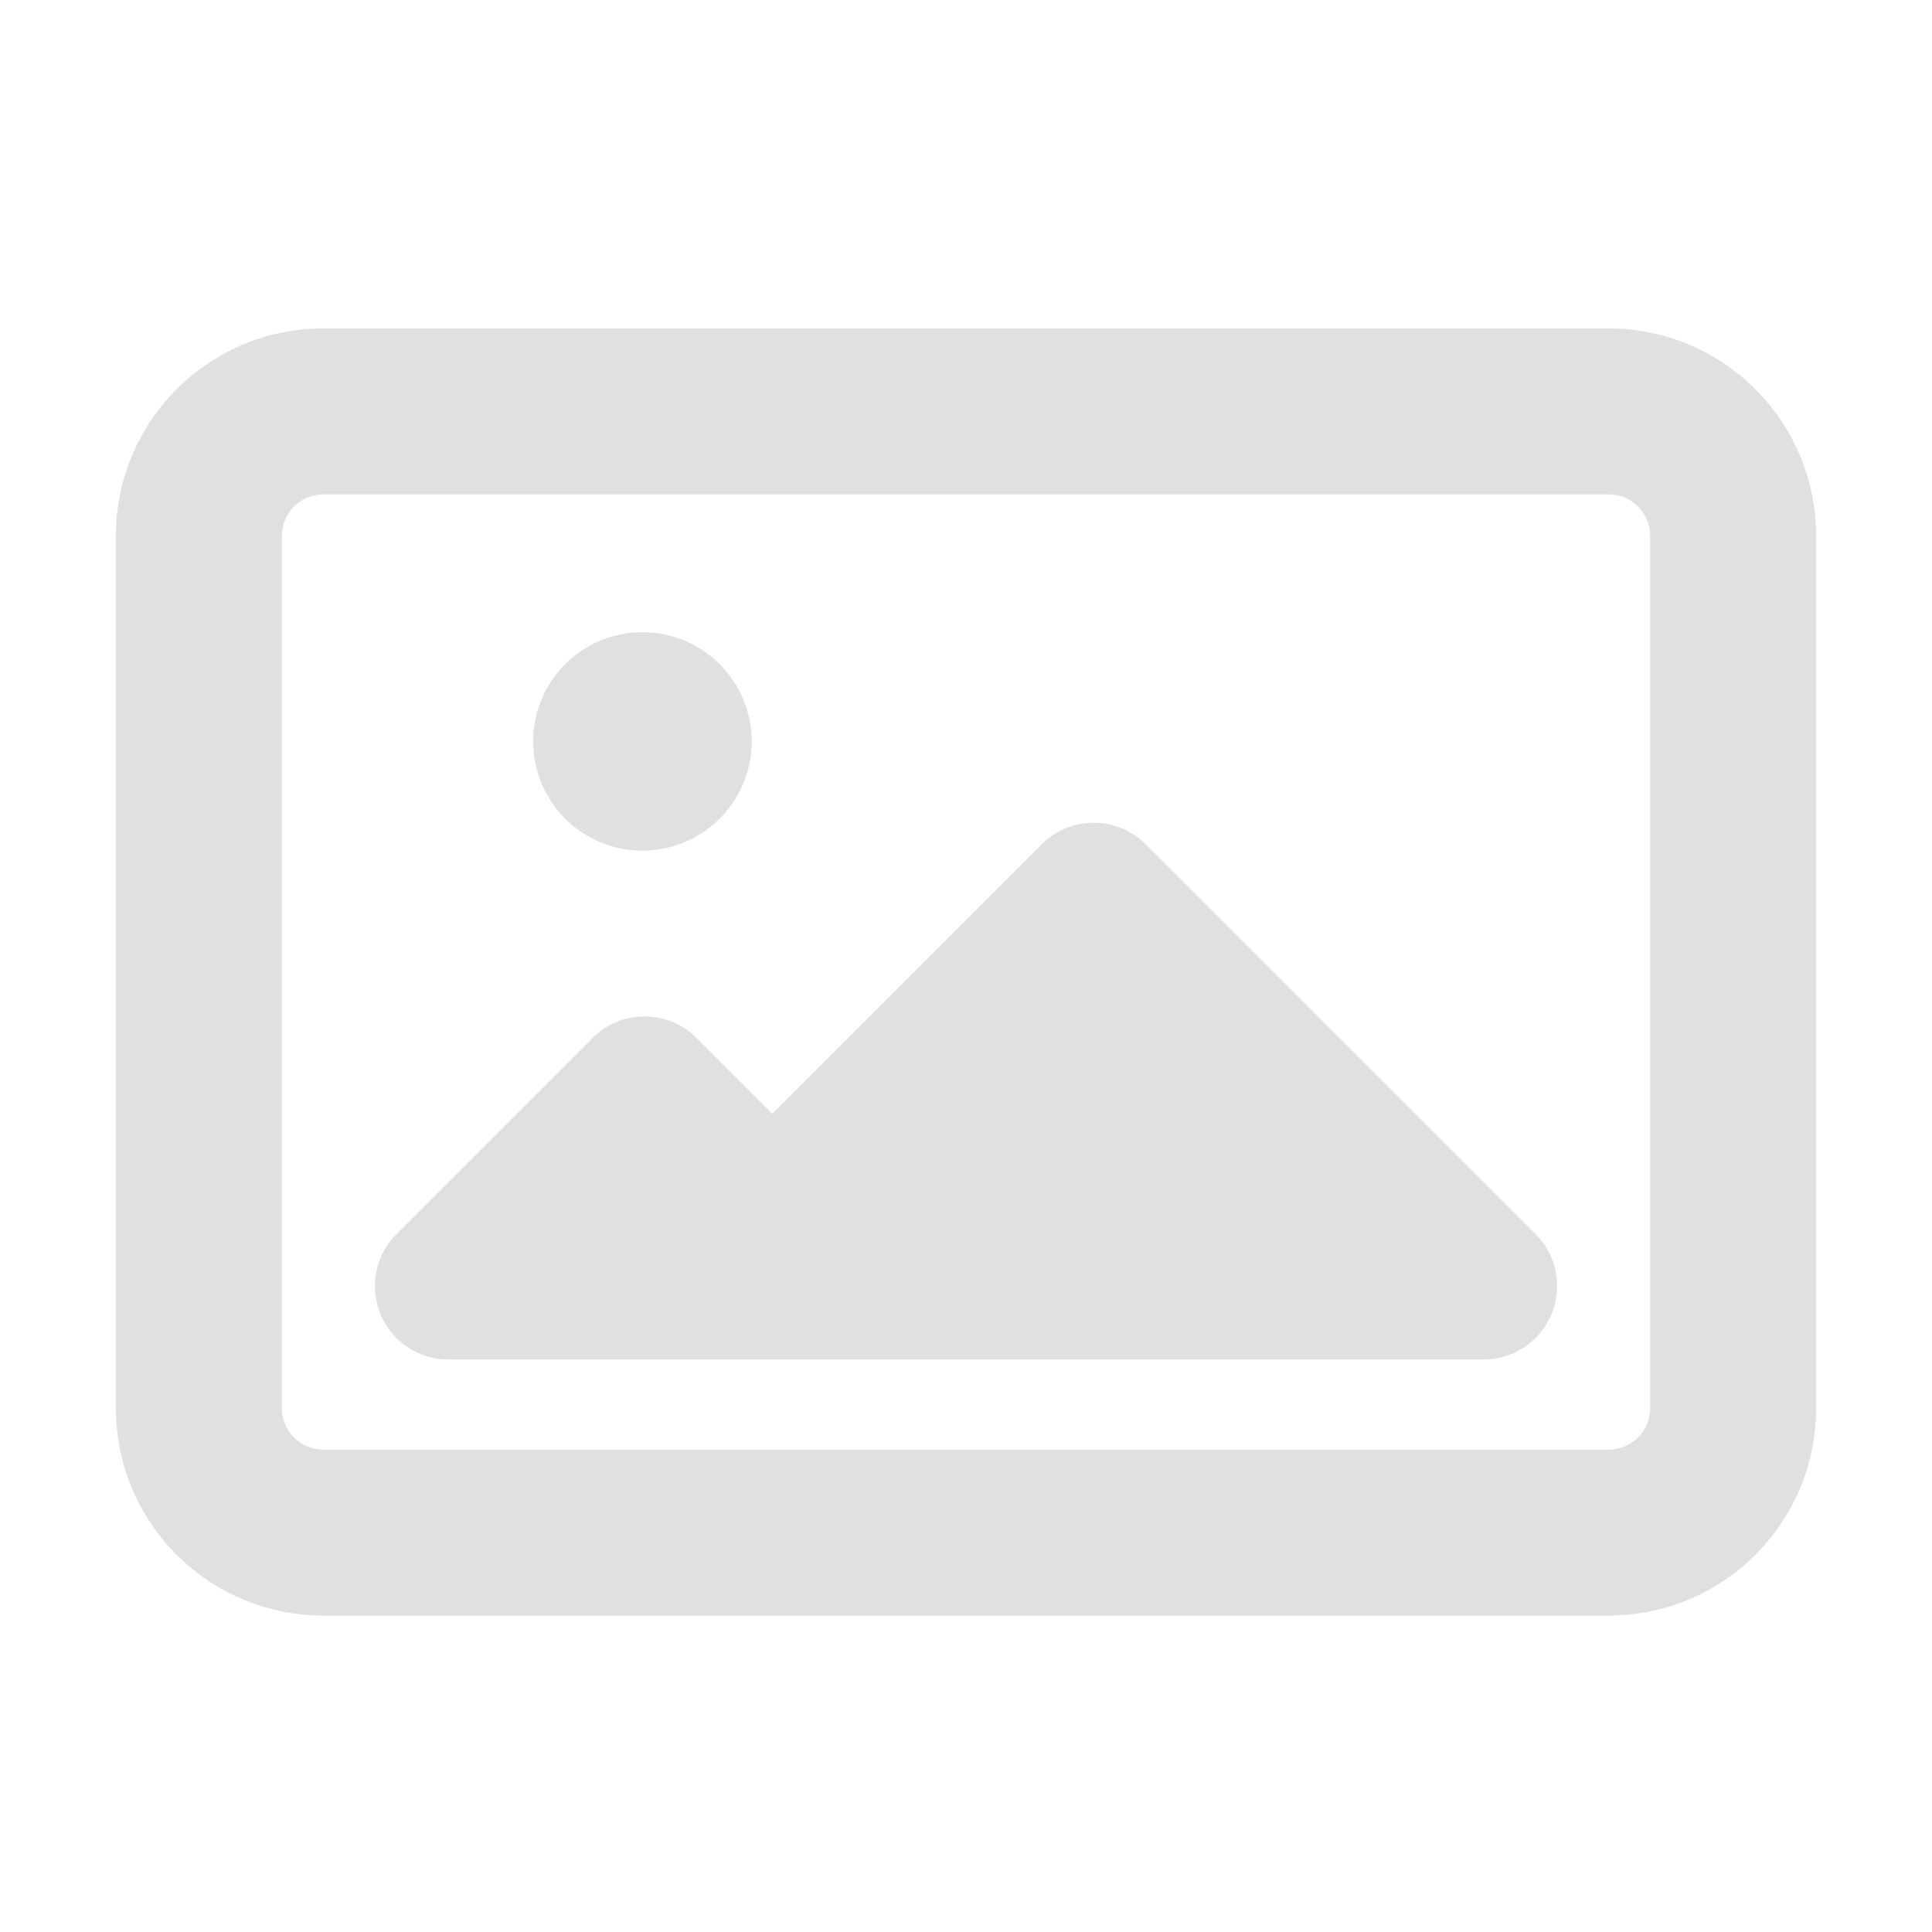
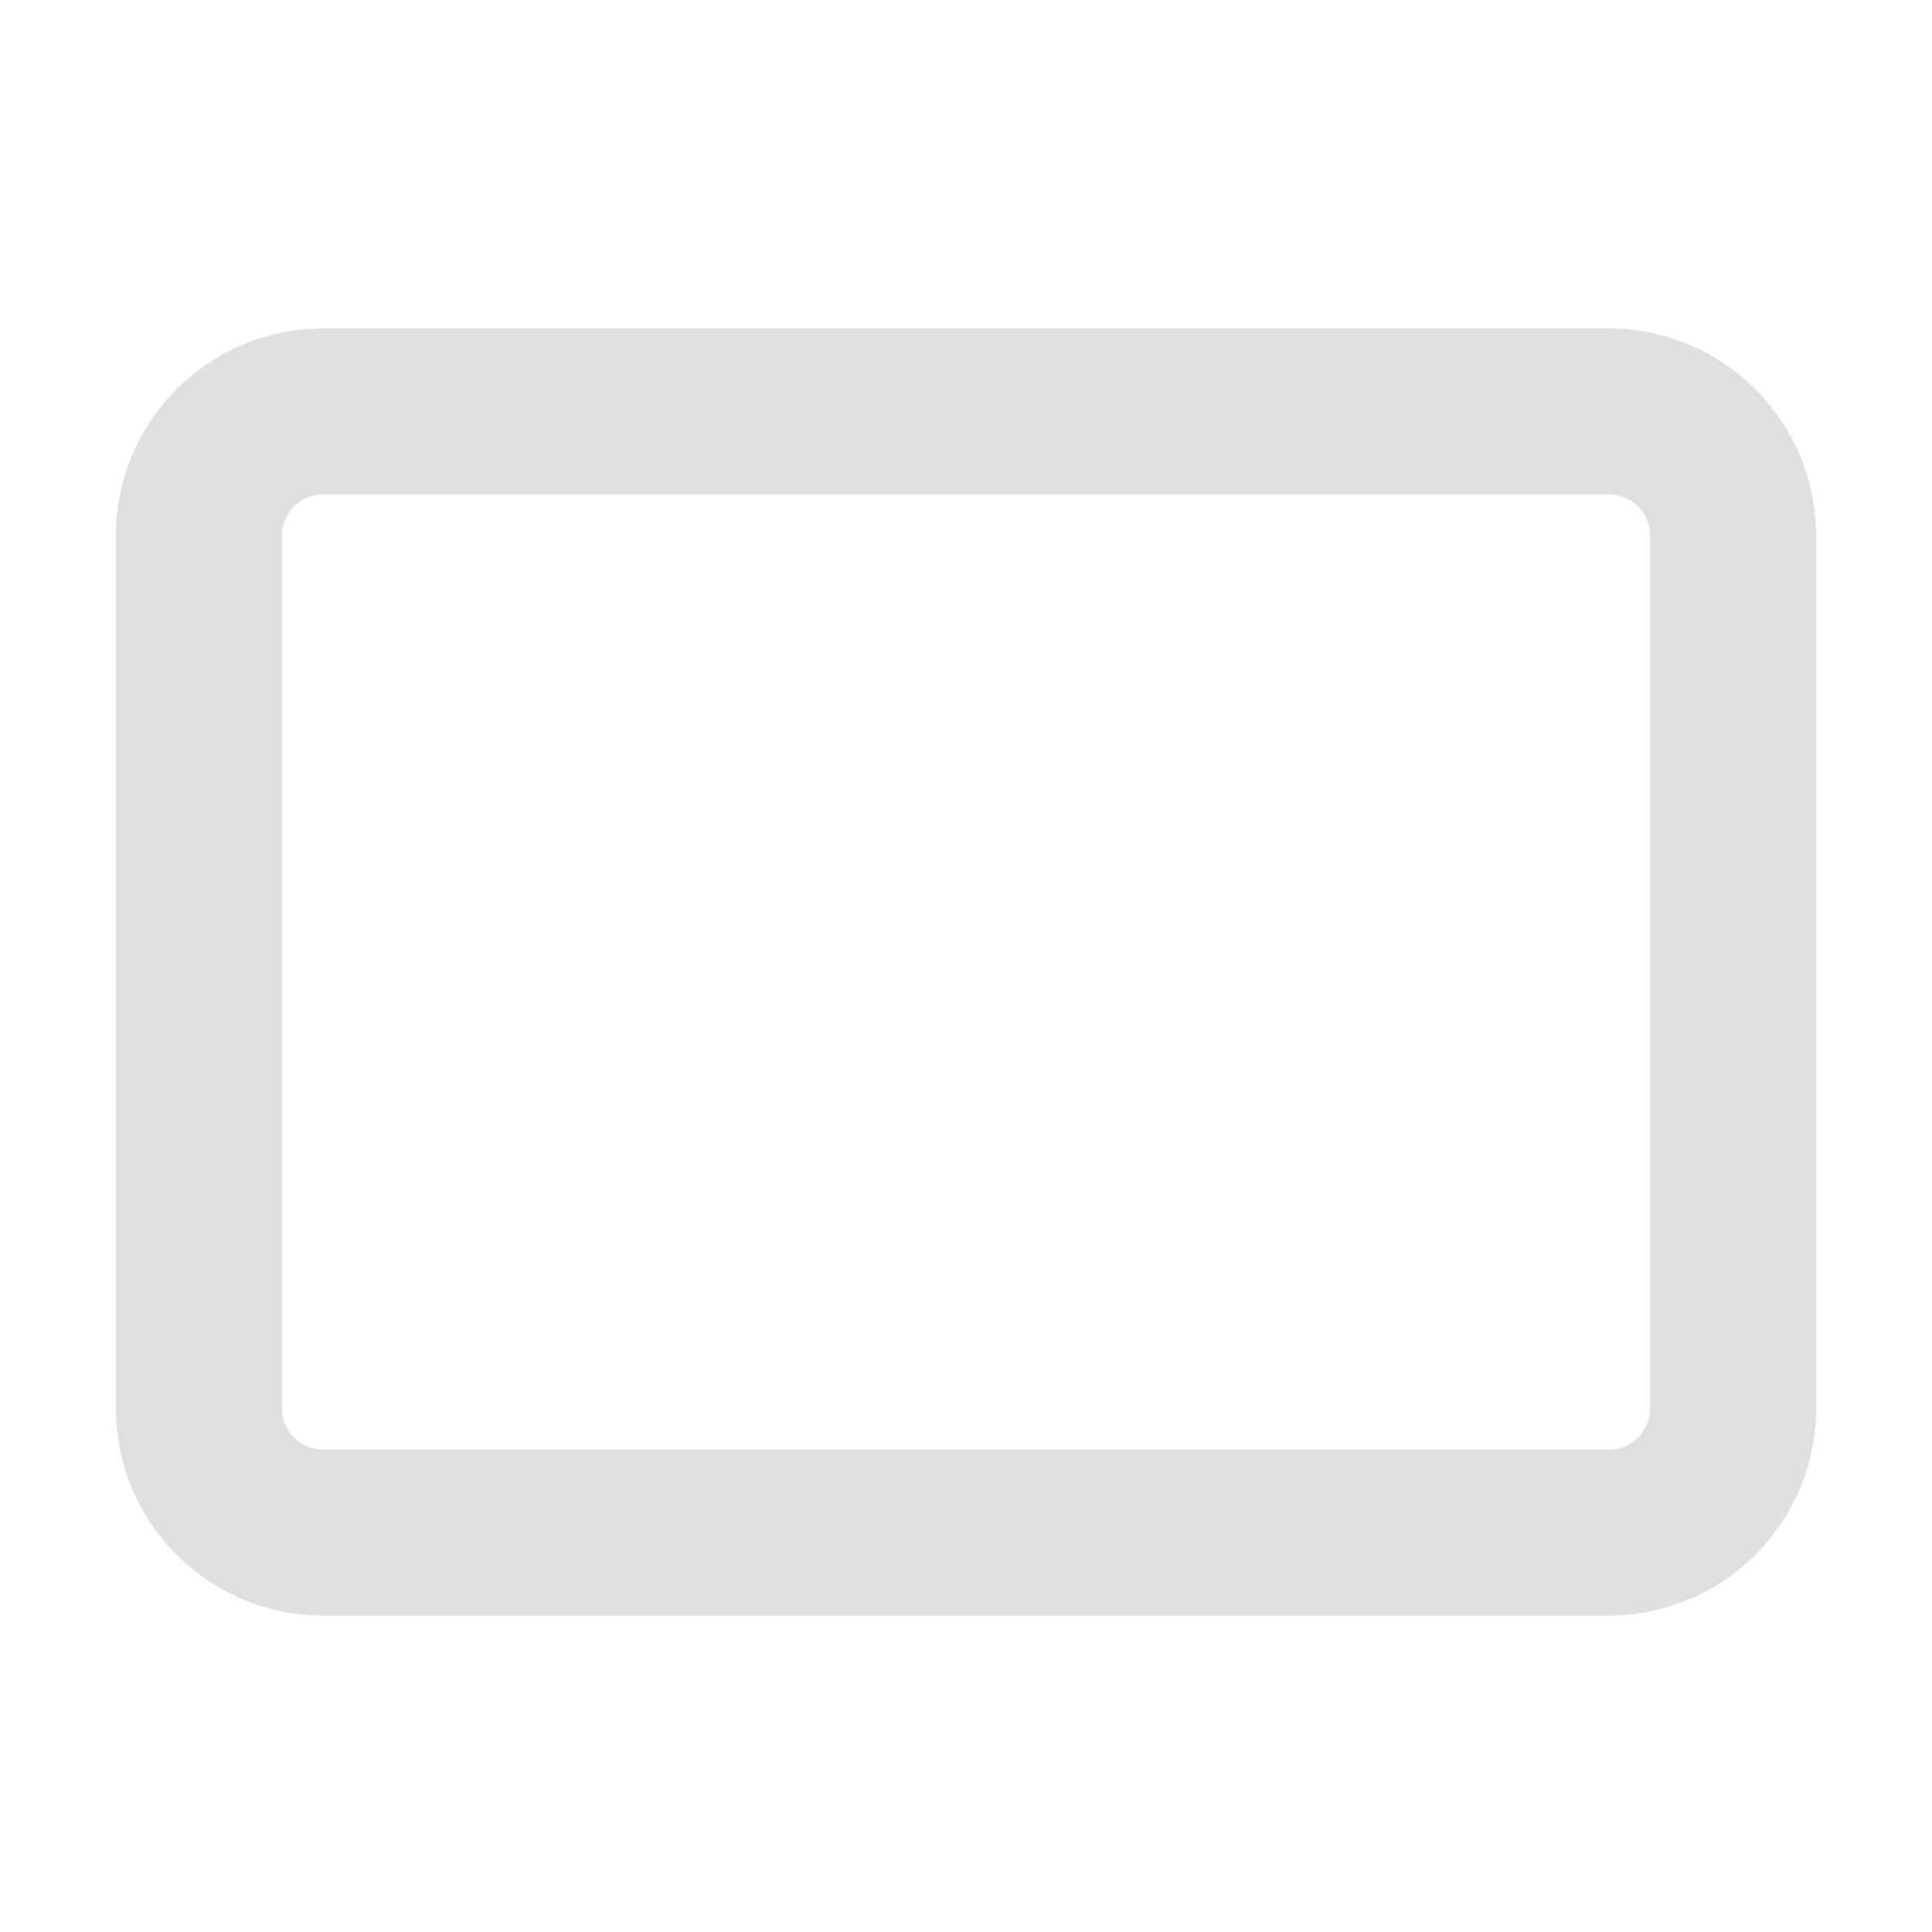
<svg xmlns="http://www.w3.org/2000/svg" width="100" height="100" fill="none">
  <path d="M83.264 17H16.736C10.806 17 6 21.807 6 27.736v45.149c0 5.93 4.807 10.736 10.736 10.736h66.528C89.194 83.62 94 78.814 94 72.885v-45.15C94 21.808 89.193 17 83.264 17zm2.148 55.885a2.15 2.15 0 01-2.148 2.147H16.736a2.15 2.15 0 01-2.147-2.147v-45.15a2.15 2.15 0 012.147-2.146h66.528a2.15 2.15 0 012.148 2.147v45.149z" fill="#E0E0E0" />
-   <path d="M59.295 43.695a3.799 3.799 0 00-5.372 0l-13.95 13.95-3.924-3.922a3.798 3.798 0 00-5.371 0l-10.16 10.16a3.799 3.799 0 002.686 6.484h53.592a3.799 3.799 0 002.686-6.485L59.295 43.695zm-26.043.334a5.654 5.654 0 100-11.308 5.654 5.654 0 000 11.308z" fill="#E0E0E0" />
</svg>